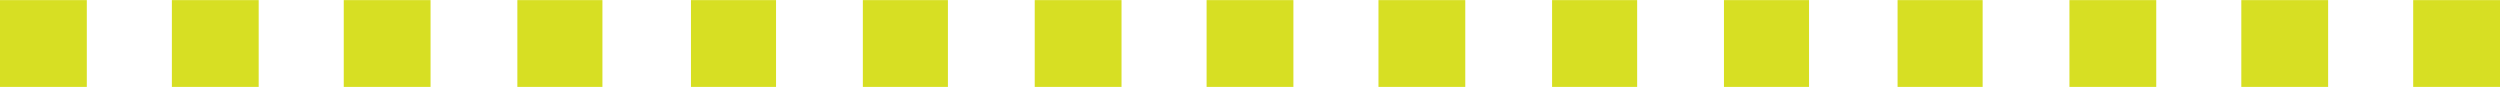
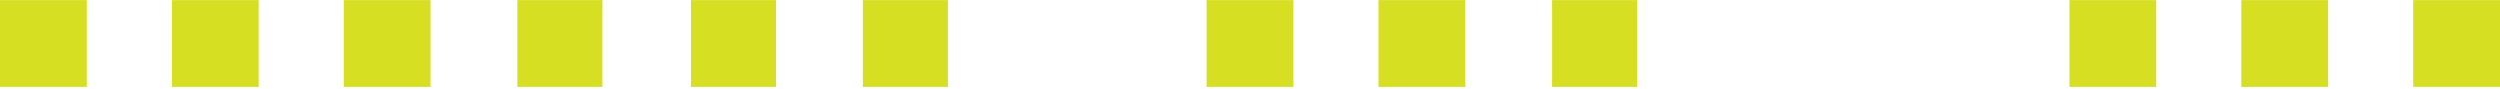
<svg xmlns="http://www.w3.org/2000/svg" width="1440" height="51" viewBox="0 0 1440 51" fill="none">
  <rect y="0.059" width="50" height="50" fill="#D7DF23" />
  <rect x="99" y="0.059" width="50" height="50" fill="#D7DF23" />
  <rect x="198" y="0.059" width="50" height="50" fill="#D7DF23" />
  <rect x="298" y="0.059" width="49" height="50" fill="#D7DF23" />
  <rect x="398" y="0.059" width="49" height="50" fill="#D7DF23" />
  <rect x="497" y="0.059" width="49" height="50" fill="#D7DF23" />
-   <rect x="596" y="0.059" width="50" height="50" fill="#D7DF23" />
  <rect x="695" y="0.059" width="50" height="50" fill="#D7DF23" />
  <rect x="794" y="0.059" width="50" height="50" fill="#D7DF23" />
  <rect x="894" y="0.059" width="49" height="50" fill="#D7DF23" />
-   <rect x="993" y="0.059" width="49" height="50" fill="#D7DF23" />
-   <rect x="1093" y="0.059" width="49" height="50" fill="#D7DF23" />
  <rect x="1192" y="0.059" width="50" height="50" fill="#D7DF23" />
  <rect x="1291" y="0.059" width="50" height="50" fill="#D7DF23" />
  <rect x="1390" y="0.059" width="50" height="50" fill="#D7DF23" />
</svg>